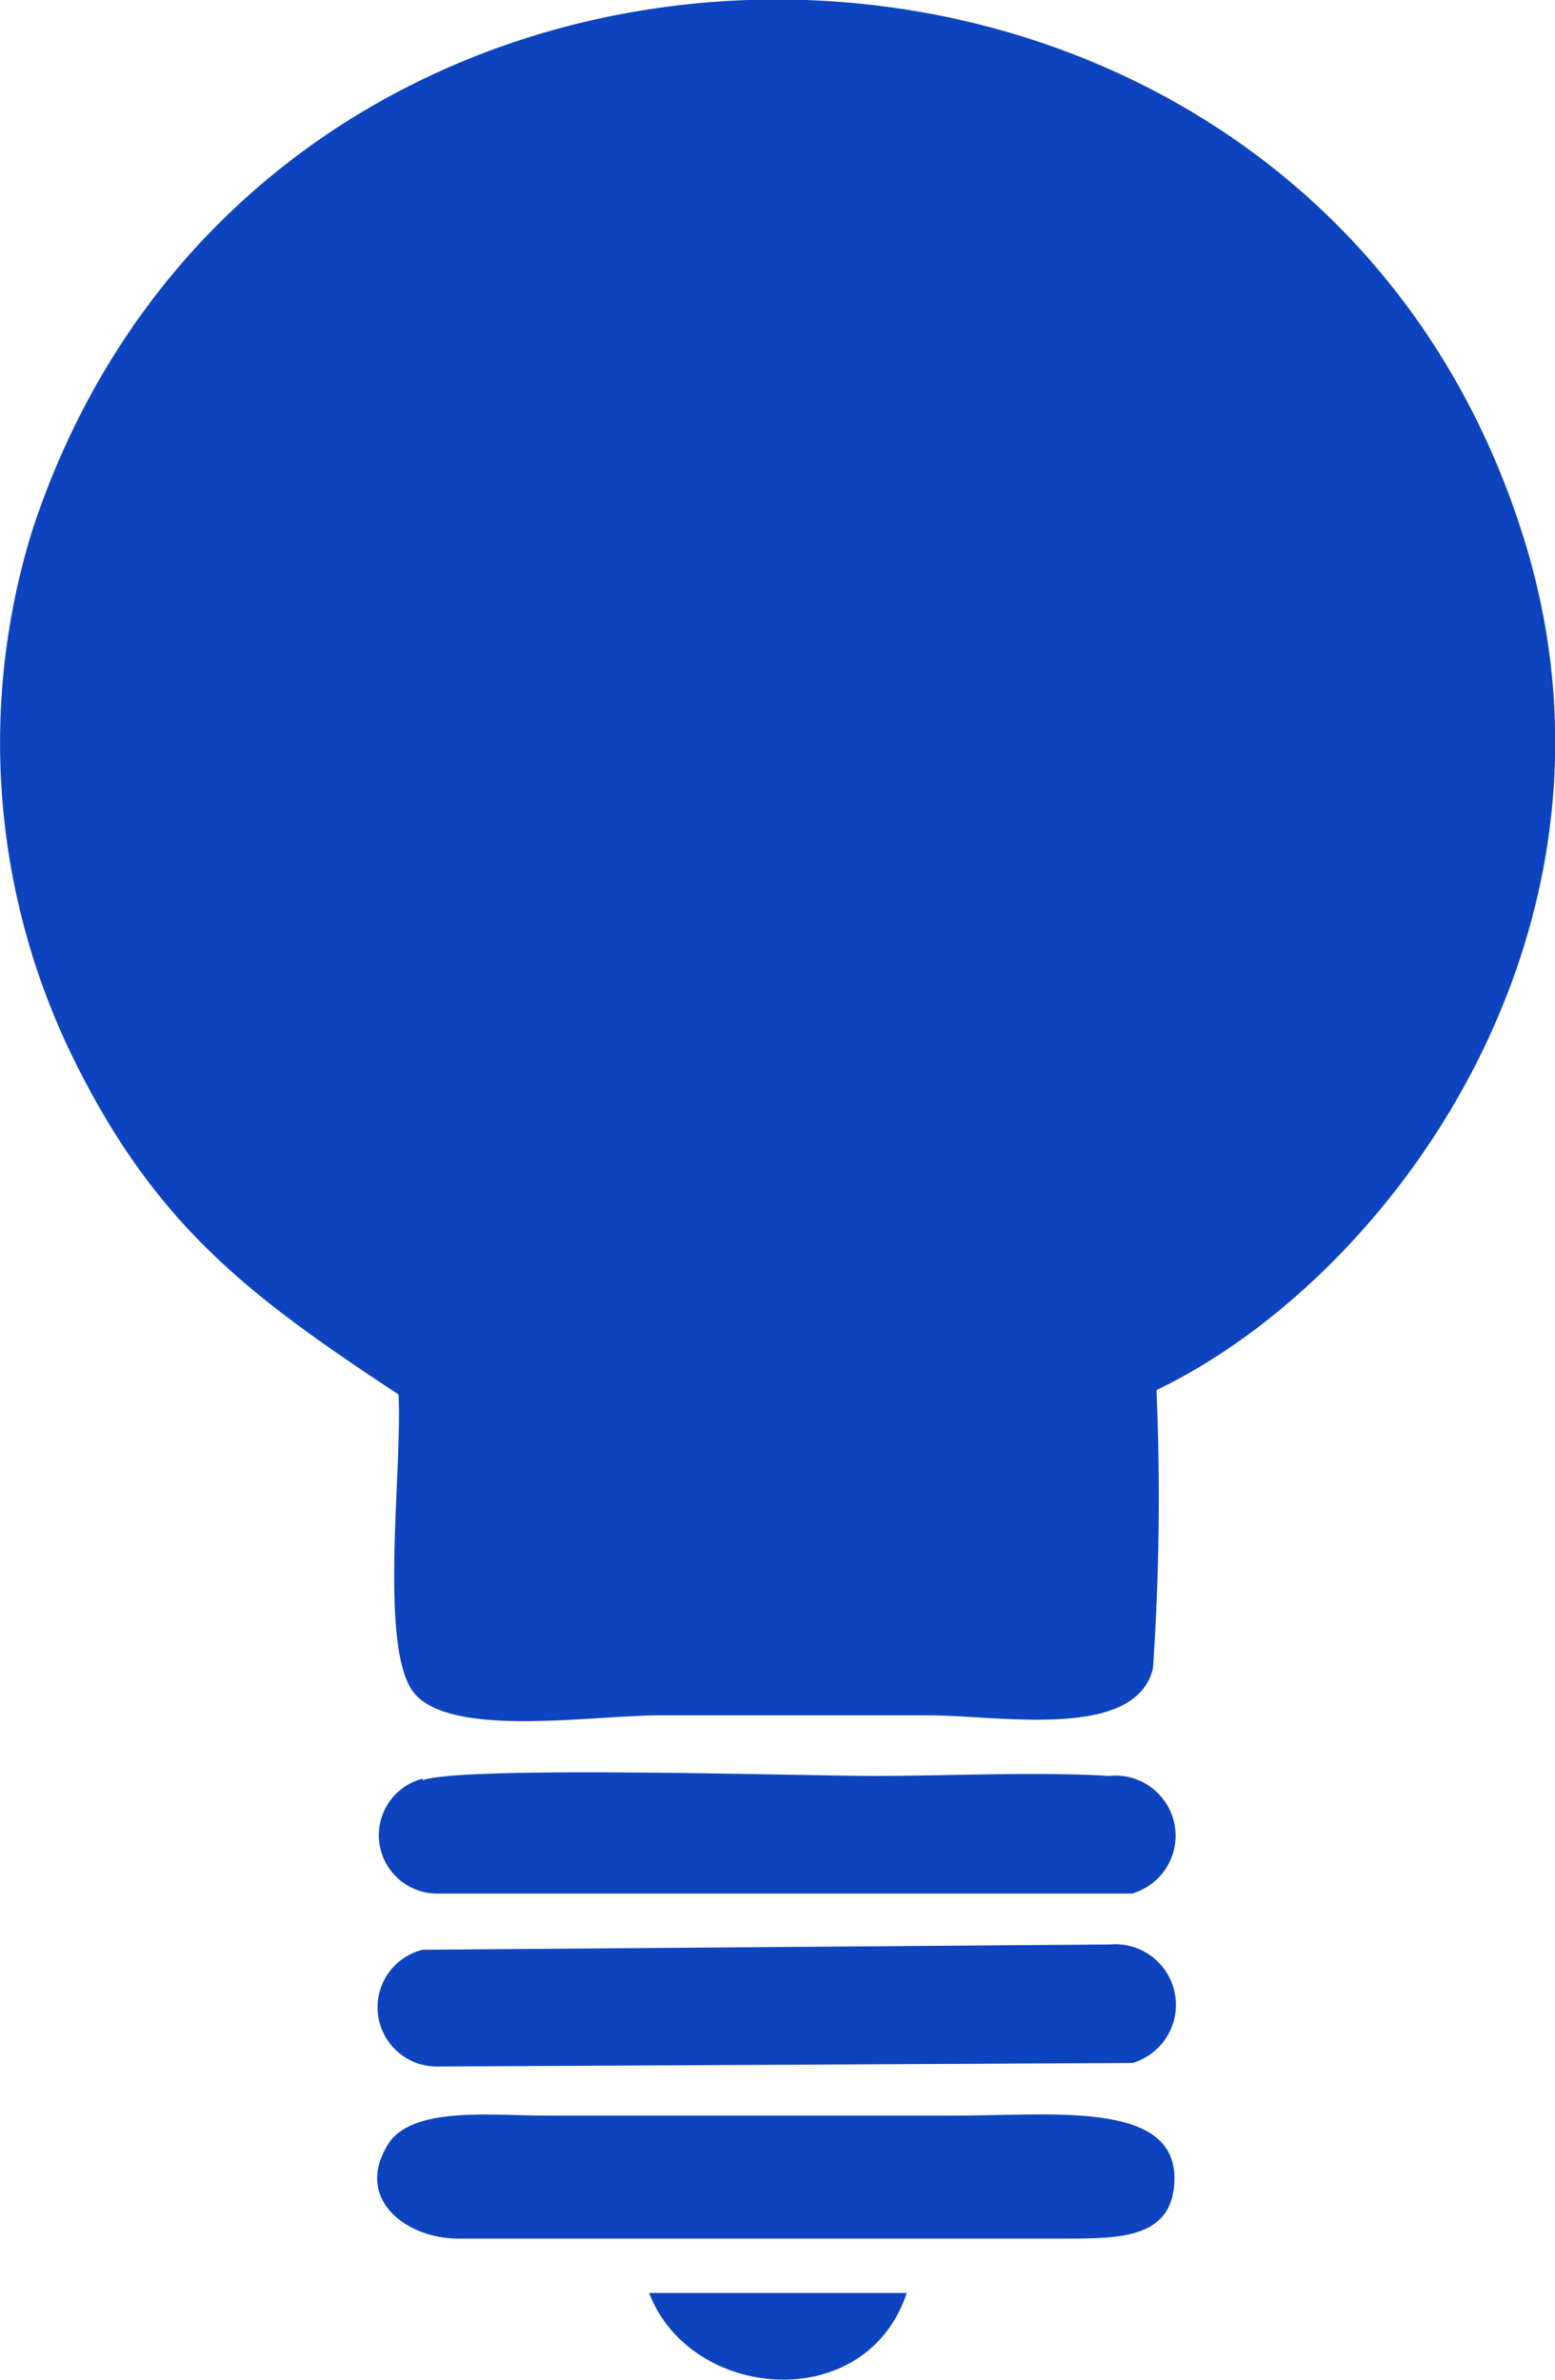
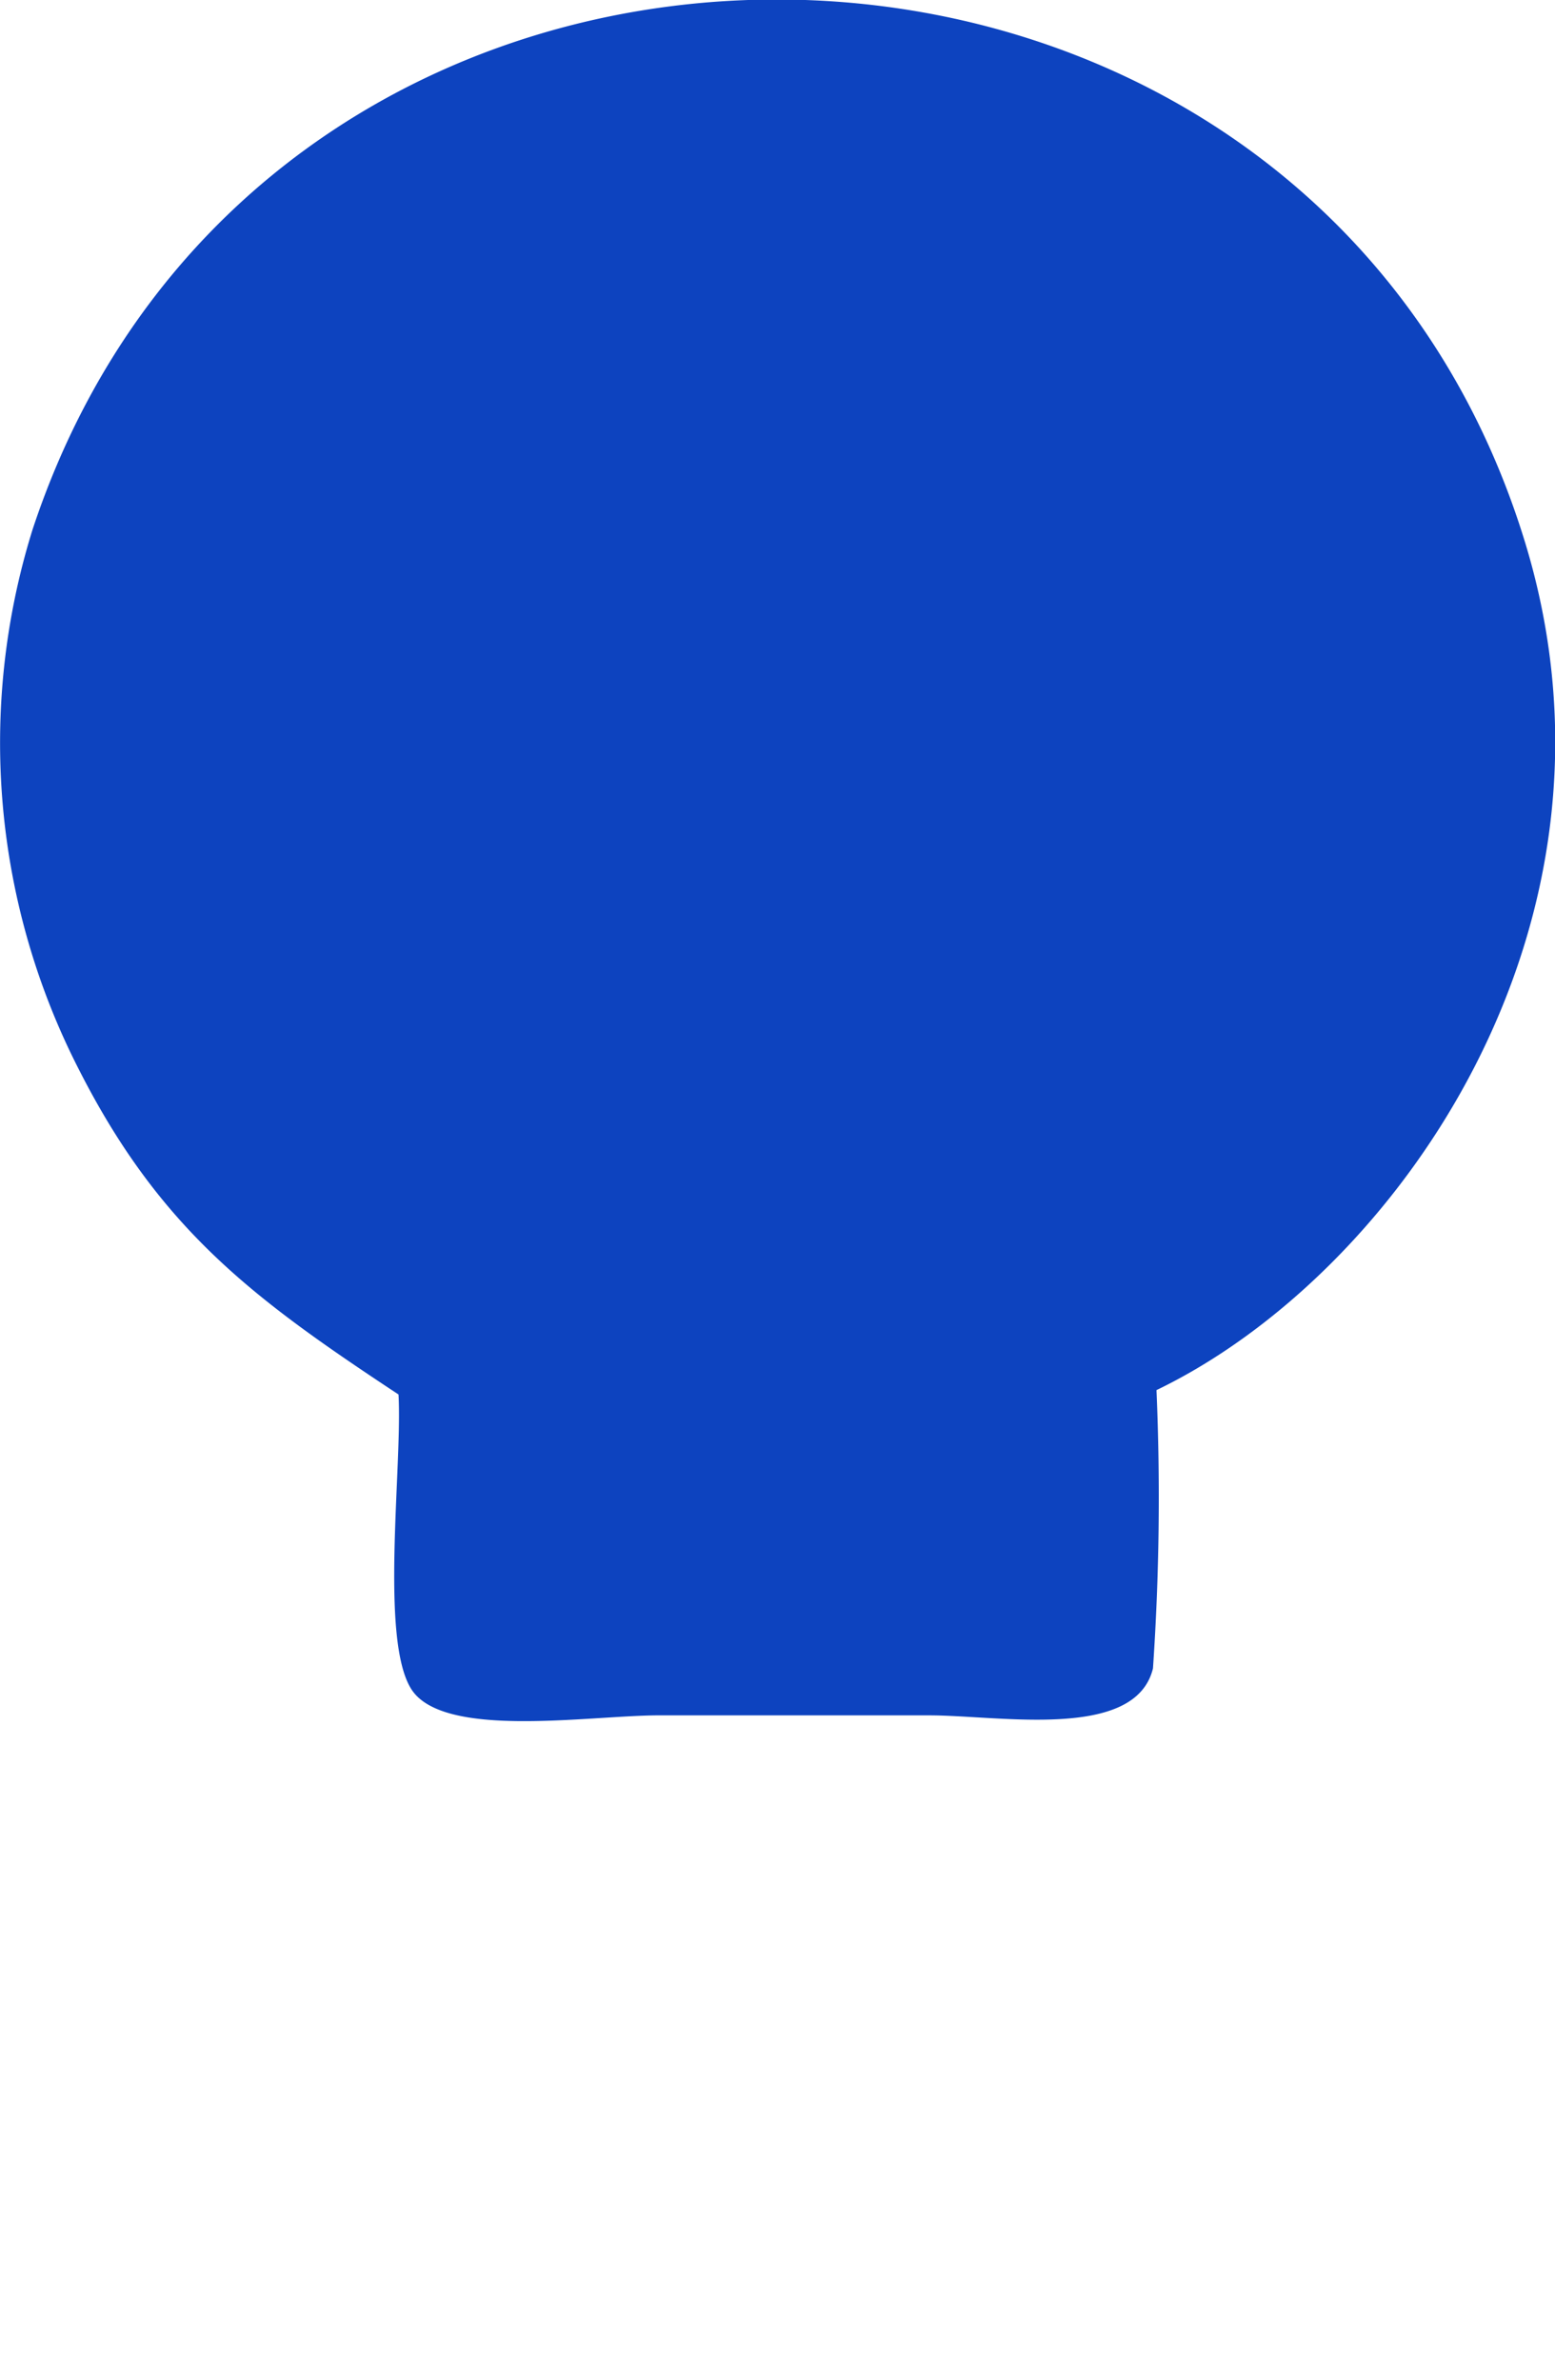
<svg xmlns="http://www.w3.org/2000/svg" viewBox="0 0 35.43 54.22">
  <defs>
    <style>.cls-1{fill:#0d43bf;fill-rule:evenodd;}</style>
  </defs>
  <title>iluminacao-icon</title>
  <g id="Camada_2" data-name="Camada 2">
    <g id="Camada_1-2" data-name="Camada 1">
      <path class="cls-1" d="M9.08,31.77c.09,1.64-.43,5.57.29,6.71s4,.61,5.6.6c2.06,0,4.14,0,6.2,0,1.61,0,4.7.58,5.1-1.07a57.19,57.19,0,0,0,.08-6.34c5.42-2.61,11.09-10.55,8.39-19.34-5-16.26-28.62-16.56-34-.26A16.32,16.32,0,0,0,1.81,24.39c1.86,3.65,4,5.22,7.27,7.38" />
-       <path class="cls-1" d="M10.43,51H24.26c1.27,0,2.49,0,2.5-1.37,0-1.81-2.87-1.42-5.18-1.43H12.49c-1.29,0-3.12-.23-3.66.67-.76,1.25.45,2.13,1.6,2.13" />
-       <path class="cls-1" d="M9.64,40.52A1.33,1.33,0,0,0,10,43.14l15.79,0a1.37,1.37,0,0,0-.52-2.68c-1.61-.1-3.71,0-5.36,0s-9.36-.24-10.29.1" />
-       <path class="cls-1" d="M9.63,44.42A1.35,1.35,0,0,0,10,47.08L25.8,47a1.38,1.38,0,0,0-.5-2.7Z" />
-       <path class="cls-1" d="M20.63,52.24l-2.77,0h-1l-2.07,0c.94,2.46,4.94,2.8,5.87,0" />
    </g>
  </g>
</svg>